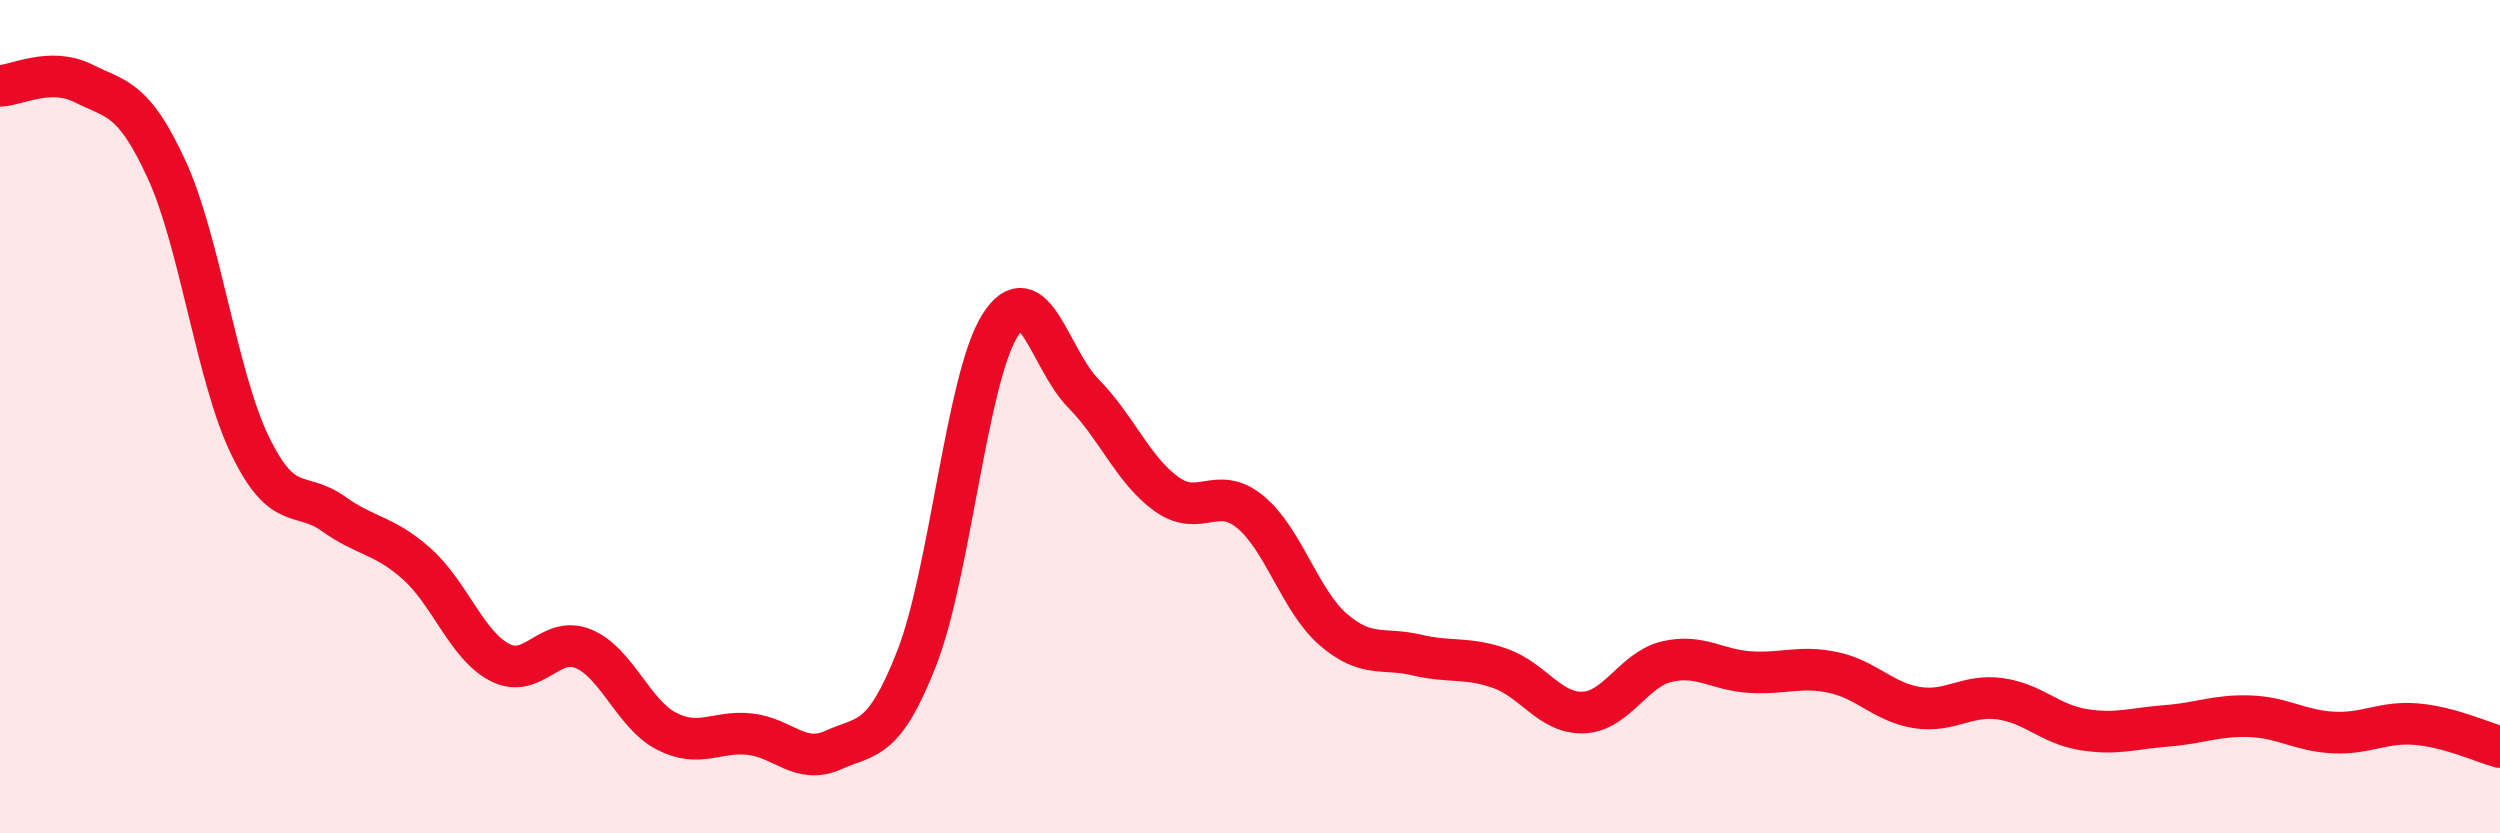
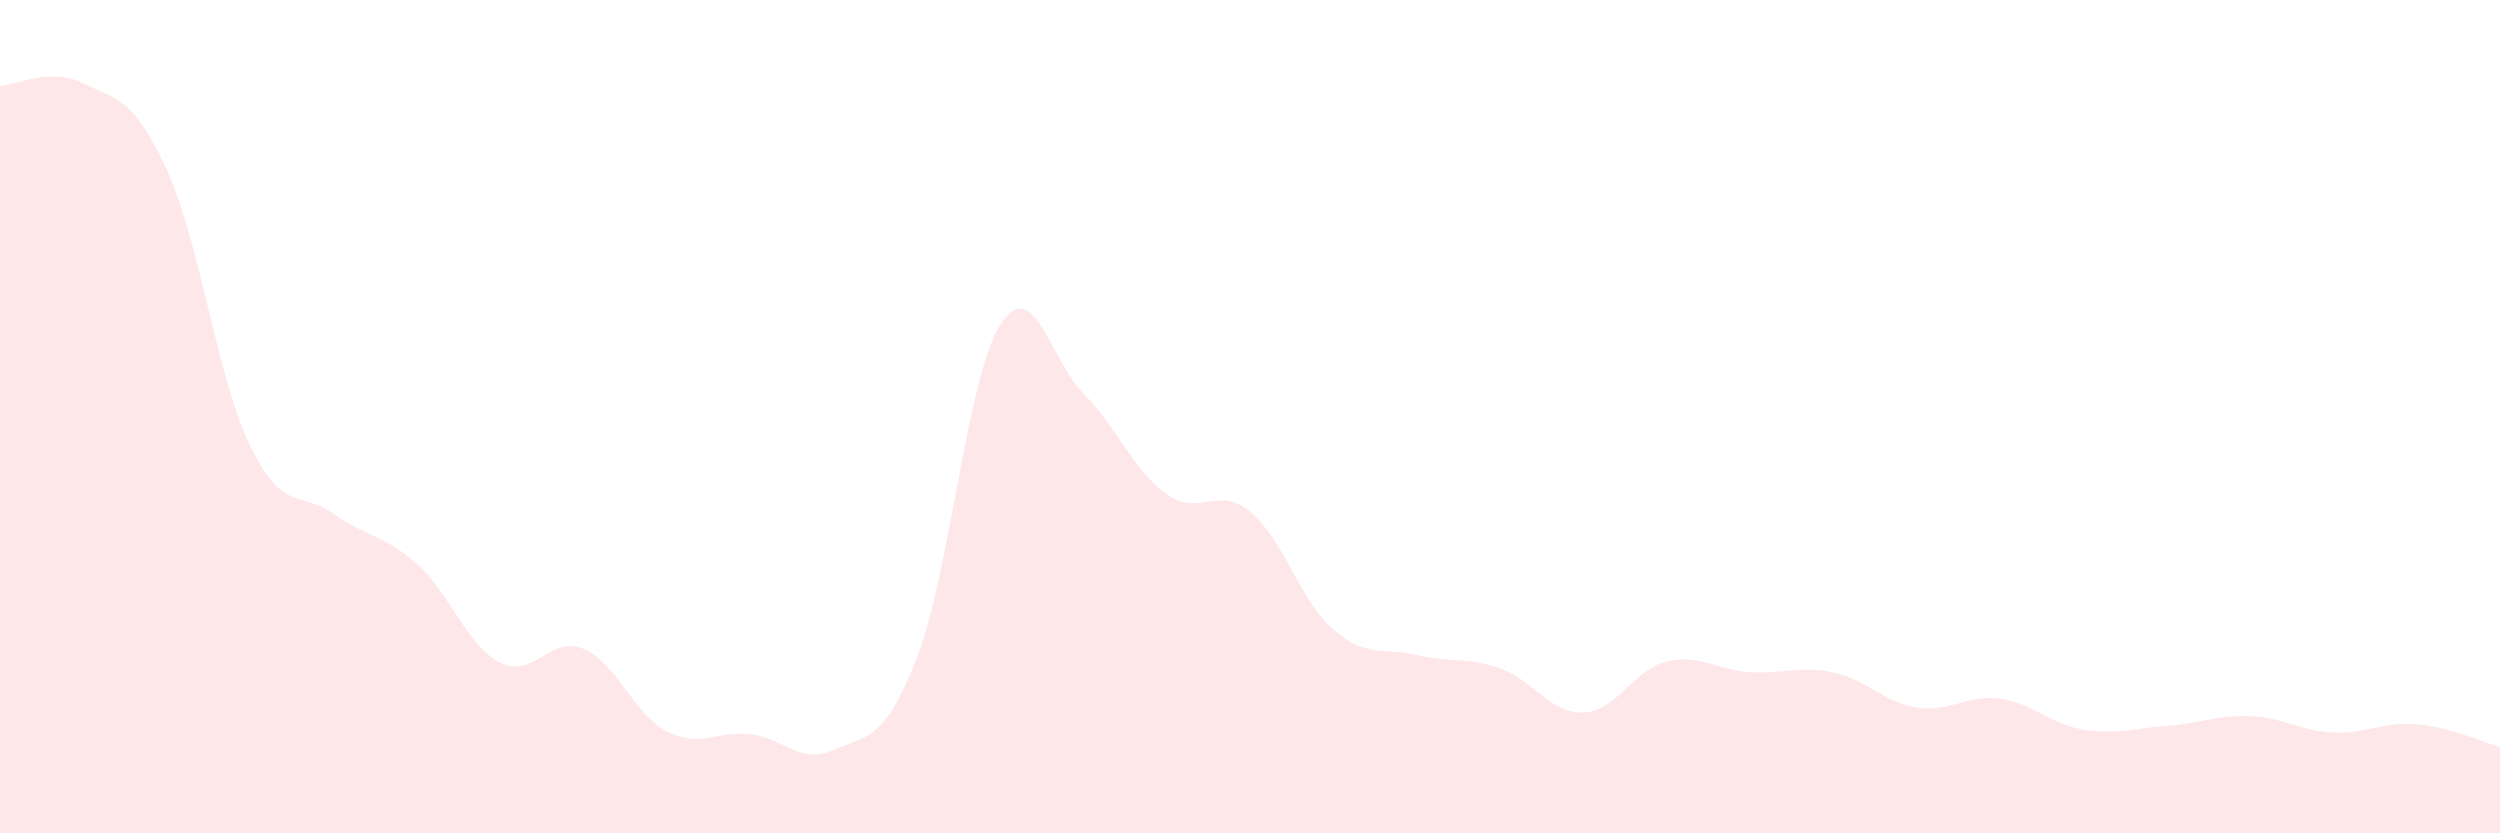
<svg xmlns="http://www.w3.org/2000/svg" width="60" height="20" viewBox="0 0 60 20">
  <path d="M 0,2.06 C 0.4,2.05 1.2,1.6 2,2 C 2.8,2.4 3.2,2.33 4,4.07 C 4.8,5.81 5.2,9.04 6,10.69 C 6.8,12.34 7.2,11.76 8,12.33 C 8.8,12.9 9.2,12.82 10,13.53 C 10.8,14.24 11.2,15.49 12,15.9 C 12.8,16.31 13.2,15.24 14,15.57 C 14.8,15.9 15.2,17.14 16,17.55 C 16.8,17.96 17.2,17.53 18,17.62 C 18.8,17.71 19.2,18.36 20,18 C 20.8,17.64 21.2,17.84 22,15.8 C 22.8,13.76 23.2,9.08 24,7.81 C 24.8,6.54 25.2,8.63 26,9.44 C 26.8,10.25 27.2,11.29 28,11.86 C 28.8,12.43 29.2,11.63 30,12.28 C 30.8,12.93 31.2,14.42 32,15.11 C 32.8,15.8 33.2,15.53 34,15.72 C 34.8,15.91 35.2,15.76 36,16.04 C 36.8,16.32 37.2,17.13 38,17.1 C 38.8,17.07 39.2,16.07 40,15.88 C 40.8,15.69 41.2,16.08 42,16.13 C 42.8,16.18 43.2,15.97 44,16.14 C 44.8,16.31 45.2,16.85 46,16.98 C 46.8,17.11 47.2,16.66 48,16.77 C 48.8,16.88 49.2,17.38 50,17.51 C 50.8,17.64 51.2,17.48 52,17.42 C 52.8,17.36 53.2,17.16 54,17.19 C 54.8,17.22 55.2,17.54 56,17.58 C 56.8,17.62 57.2,17.31 58,17.38 C 58.8,17.45 59.6,17.82 60,17.93L60 20L0 20Z" fill="#EB0A25" opacity="0.1" stroke-linecap="round" stroke-linejoin="round" />
-   <path d="M 0,2.06 C 0.4,2.05 1.2,1.6 2,2 C 2.8,2.4 3.2,2.33 4,4.07 C 4.8,5.81 5.2,9.04 6,10.69 C 6.8,12.34 7.2,11.76 8,12.33 C 8.8,12.9 9.2,12.82 10,13.53 C 10.8,14.24 11.2,15.49 12,15.9 C 12.8,16.31 13.2,15.24 14,15.57 C 14.8,15.9 15.2,17.14 16,17.55 C 16.8,17.96 17.2,17.53 18,17.62 C 18.8,17.71 19.2,18.36 20,18 C 20.8,17.64 21.2,17.84 22,15.8 C 22.8,13.76 23.2,9.08 24,7.81 C 24.8,6.54 25.2,8.63 26,9.44 C 26.8,10.25 27.2,11.29 28,11.86 C 28.8,12.43 29.2,11.63 30,12.28 C 30.8,12.93 31.2,14.42 32,15.11 C 32.8,15.8 33.2,15.53 34,15.72 C 34.8,15.91 35.2,15.76 36,16.04 C 36.8,16.32 37.2,17.13 38,17.1 C 38.8,17.07 39.2,16.07 40,15.88 C 40.8,15.69 41.2,16.08 42,16.13 C 42.8,16.18 43.2,15.97 44,16.14 C 44.8,16.31 45.2,16.85 46,16.98 C 46.8,17.11 47.2,16.66 48,16.77 C 48.8,16.88 49.2,17.38 50,17.51 C 50.8,17.64 51.2,17.48 52,17.42 C 52.8,17.36 53.2,17.16 54,17.19 C 54.8,17.22 55.2,17.54 56,17.58 C 56.8,17.62 57.2,17.31 58,17.38 C 58.8,17.45 59.6,17.82 60,17.93" stroke="#EB0A25" stroke-width="1" fill="none" stroke-linecap="round" stroke-linejoin="round" />
</svg>